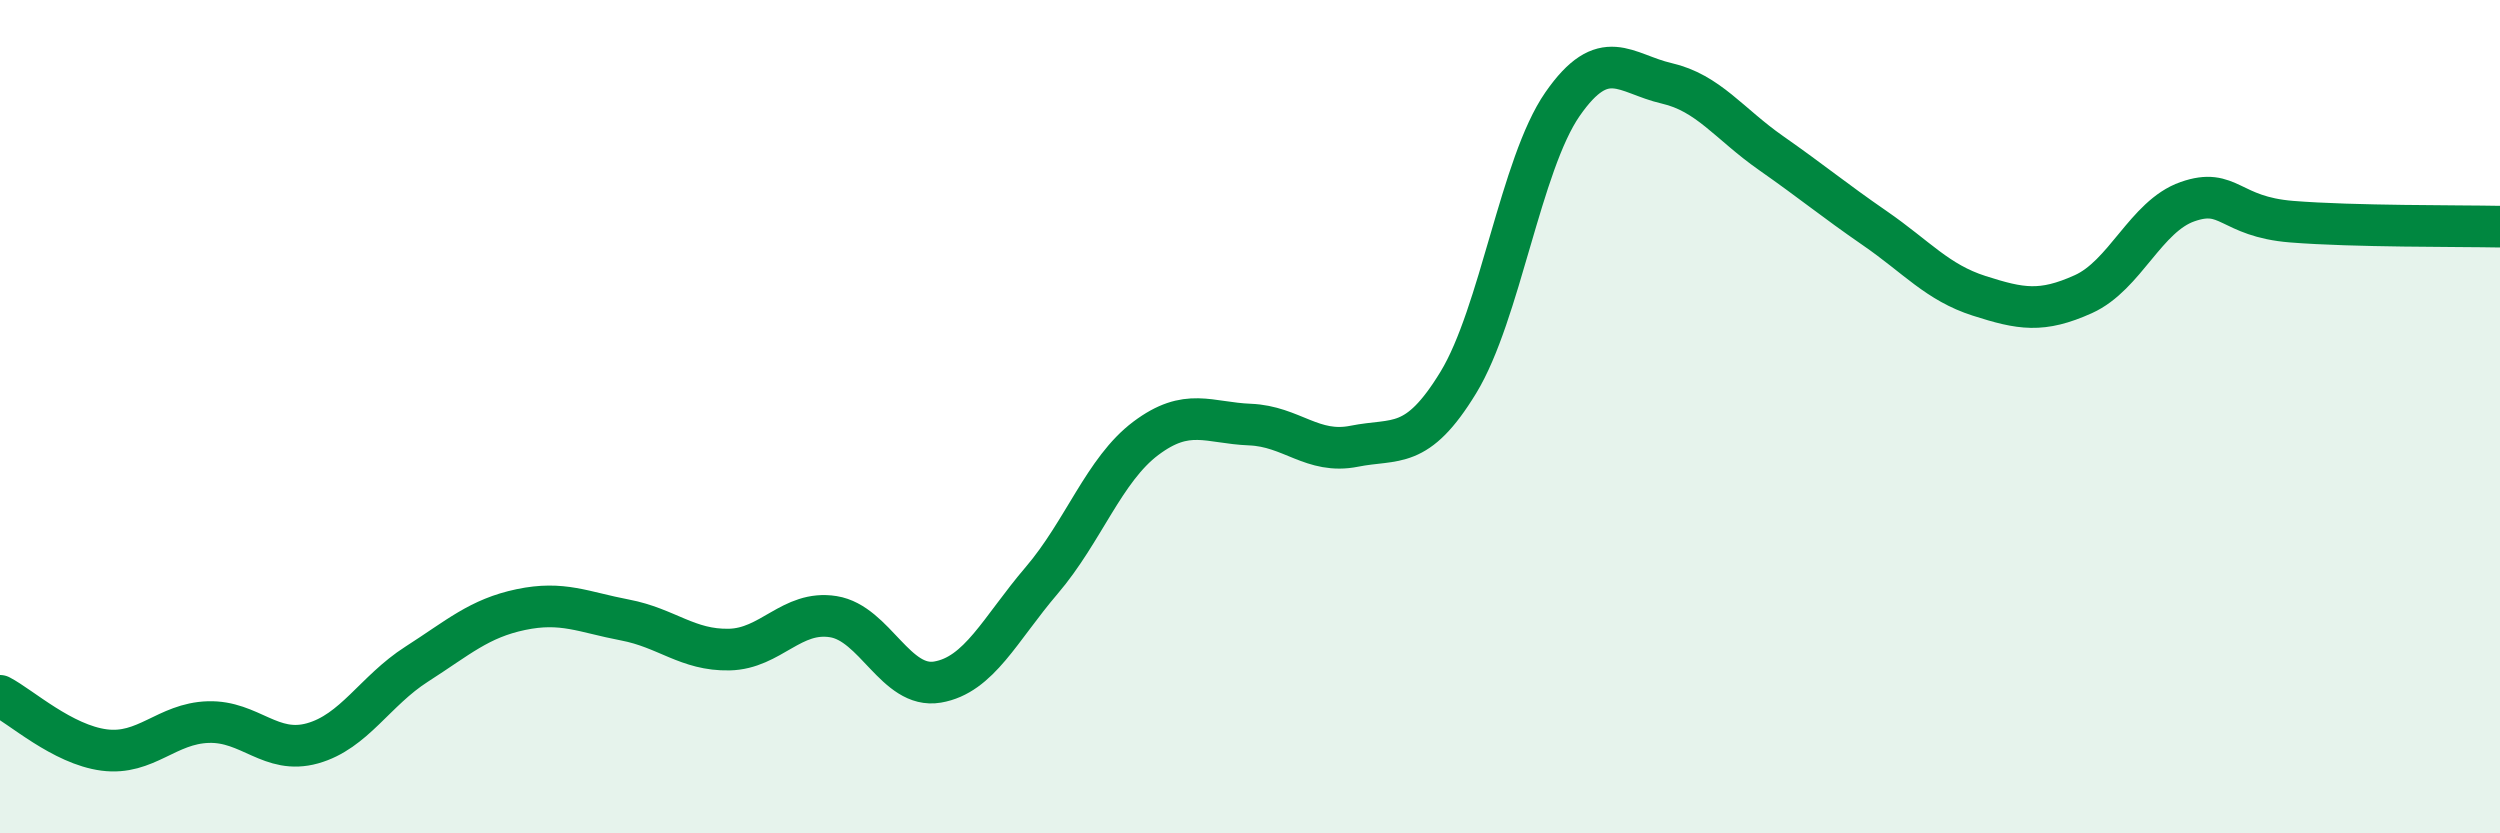
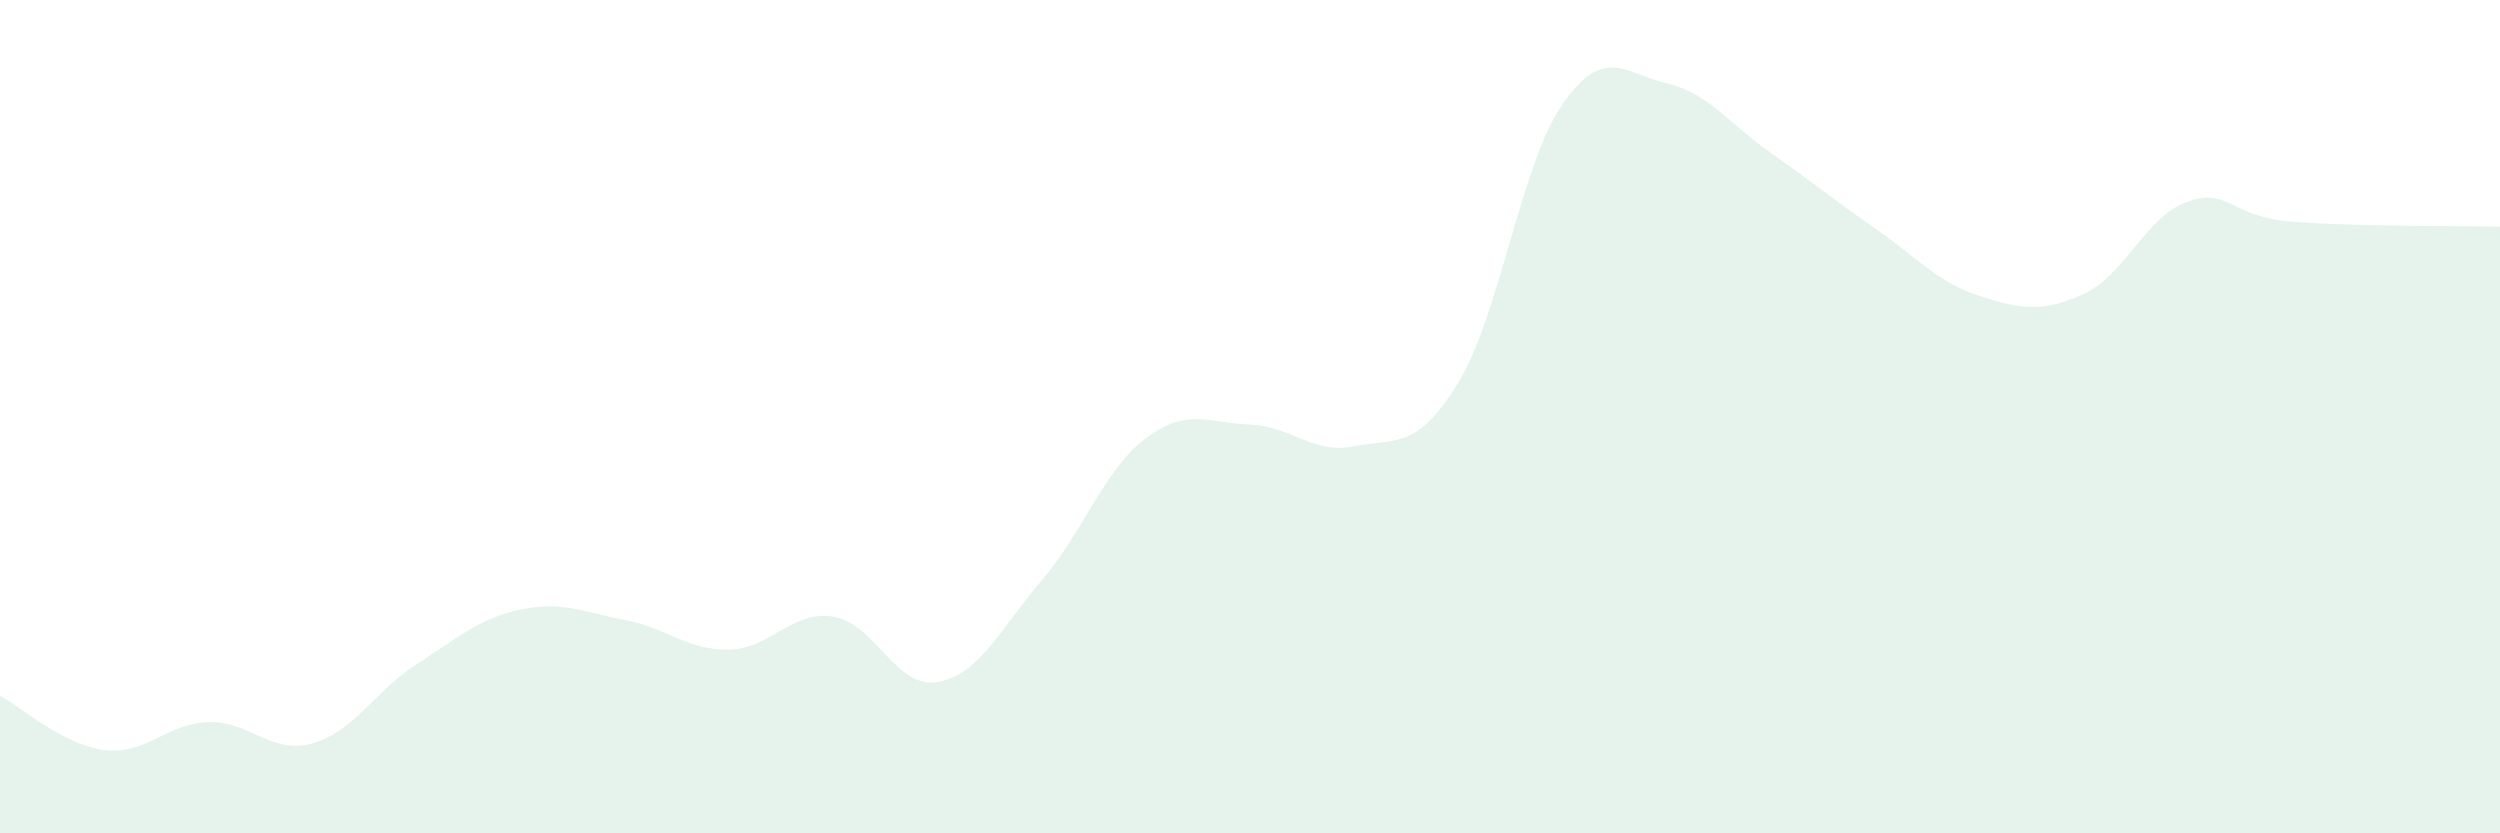
<svg xmlns="http://www.w3.org/2000/svg" width="60" height="20" viewBox="0 0 60 20">
  <path d="M 0,16.7 C 0.5,16.96 1.5,17.87 2.5,18 C 3.5,18.13 4,17.36 5,17.33 C 6,17.3 6.5,18.12 7.5,17.84 C 8.5,17.56 9,16.58 10,15.94 C 11,15.3 11.5,14.84 12.5,14.63 C 13.5,14.42 14,14.69 15,14.88 C 16,15.07 16.5,15.61 17.5,15.59 C 18.5,15.57 19,14.64 20,14.8 C 21,14.96 21.5,16.54 22.5,16.37 C 23.5,16.2 24,15.1 25,13.93 C 26,12.76 26.5,11.27 27.5,10.52 C 28.5,9.77 29,10.15 30,10.19 C 31,10.23 31.5,10.91 32.5,10.71 C 33.5,10.51 34,10.82 35,9.18 C 36,7.54 36.5,3.94 37.5,2.5 C 38.5,1.06 39,1.77 40,2 C 41,2.23 41.5,2.97 42.5,3.67 C 43.5,4.37 44,4.79 45,5.48 C 46,6.17 46.5,6.78 47.5,7.1 C 48.5,7.42 49,7.51 50,7.06 C 51,6.61 51.5,5.19 52.5,4.84 C 53.5,4.49 53.5,5.2 55,5.32 C 56.5,5.44 59,5.42 60,5.44L60 20L0 20Z" fill="#008740" opacity="0.1" stroke-linecap="round" stroke-linejoin="round" />
-   <path d="M 0,16.7 C 0.5,16.96 1.5,17.87 2.5,18 C 3.5,18.13 4,17.36 5,17.33 C 6,17.3 6.5,18.12 7.5,17.84 C 8.5,17.56 9,16.58 10,15.94 C 11,15.3 11.5,14.84 12.5,14.63 C 13.5,14.42 14,14.69 15,14.88 C 16,15.07 16.5,15.61 17.5,15.59 C 18.5,15.57 19,14.64 20,14.8 C 21,14.96 21.5,16.54 22.5,16.37 C 23.5,16.2 24,15.1 25,13.93 C 26,12.76 26.5,11.27 27.5,10.52 C 28.5,9.77 29,10.15 30,10.19 C 31,10.23 31.5,10.91 32.5,10.71 C 33.5,10.51 34,10.82 35,9.18 C 36,7.54 36.5,3.94 37.5,2.5 C 38.5,1.06 39,1.77 40,2 C 41,2.23 41.5,2.97 42.5,3.67 C 43.5,4.37 44,4.79 45,5.48 C 46,6.17 46.5,6.78 47.5,7.1 C 48.5,7.42 49,7.51 50,7.06 C 51,6.61 51.5,5.19 52.5,4.84 C 53.5,4.49 53.5,5.2 55,5.32 C 56.5,5.44 59,5.42 60,5.44" stroke="#008740" stroke-width="1" fill="none" stroke-linecap="round" stroke-linejoin="round" />
</svg>